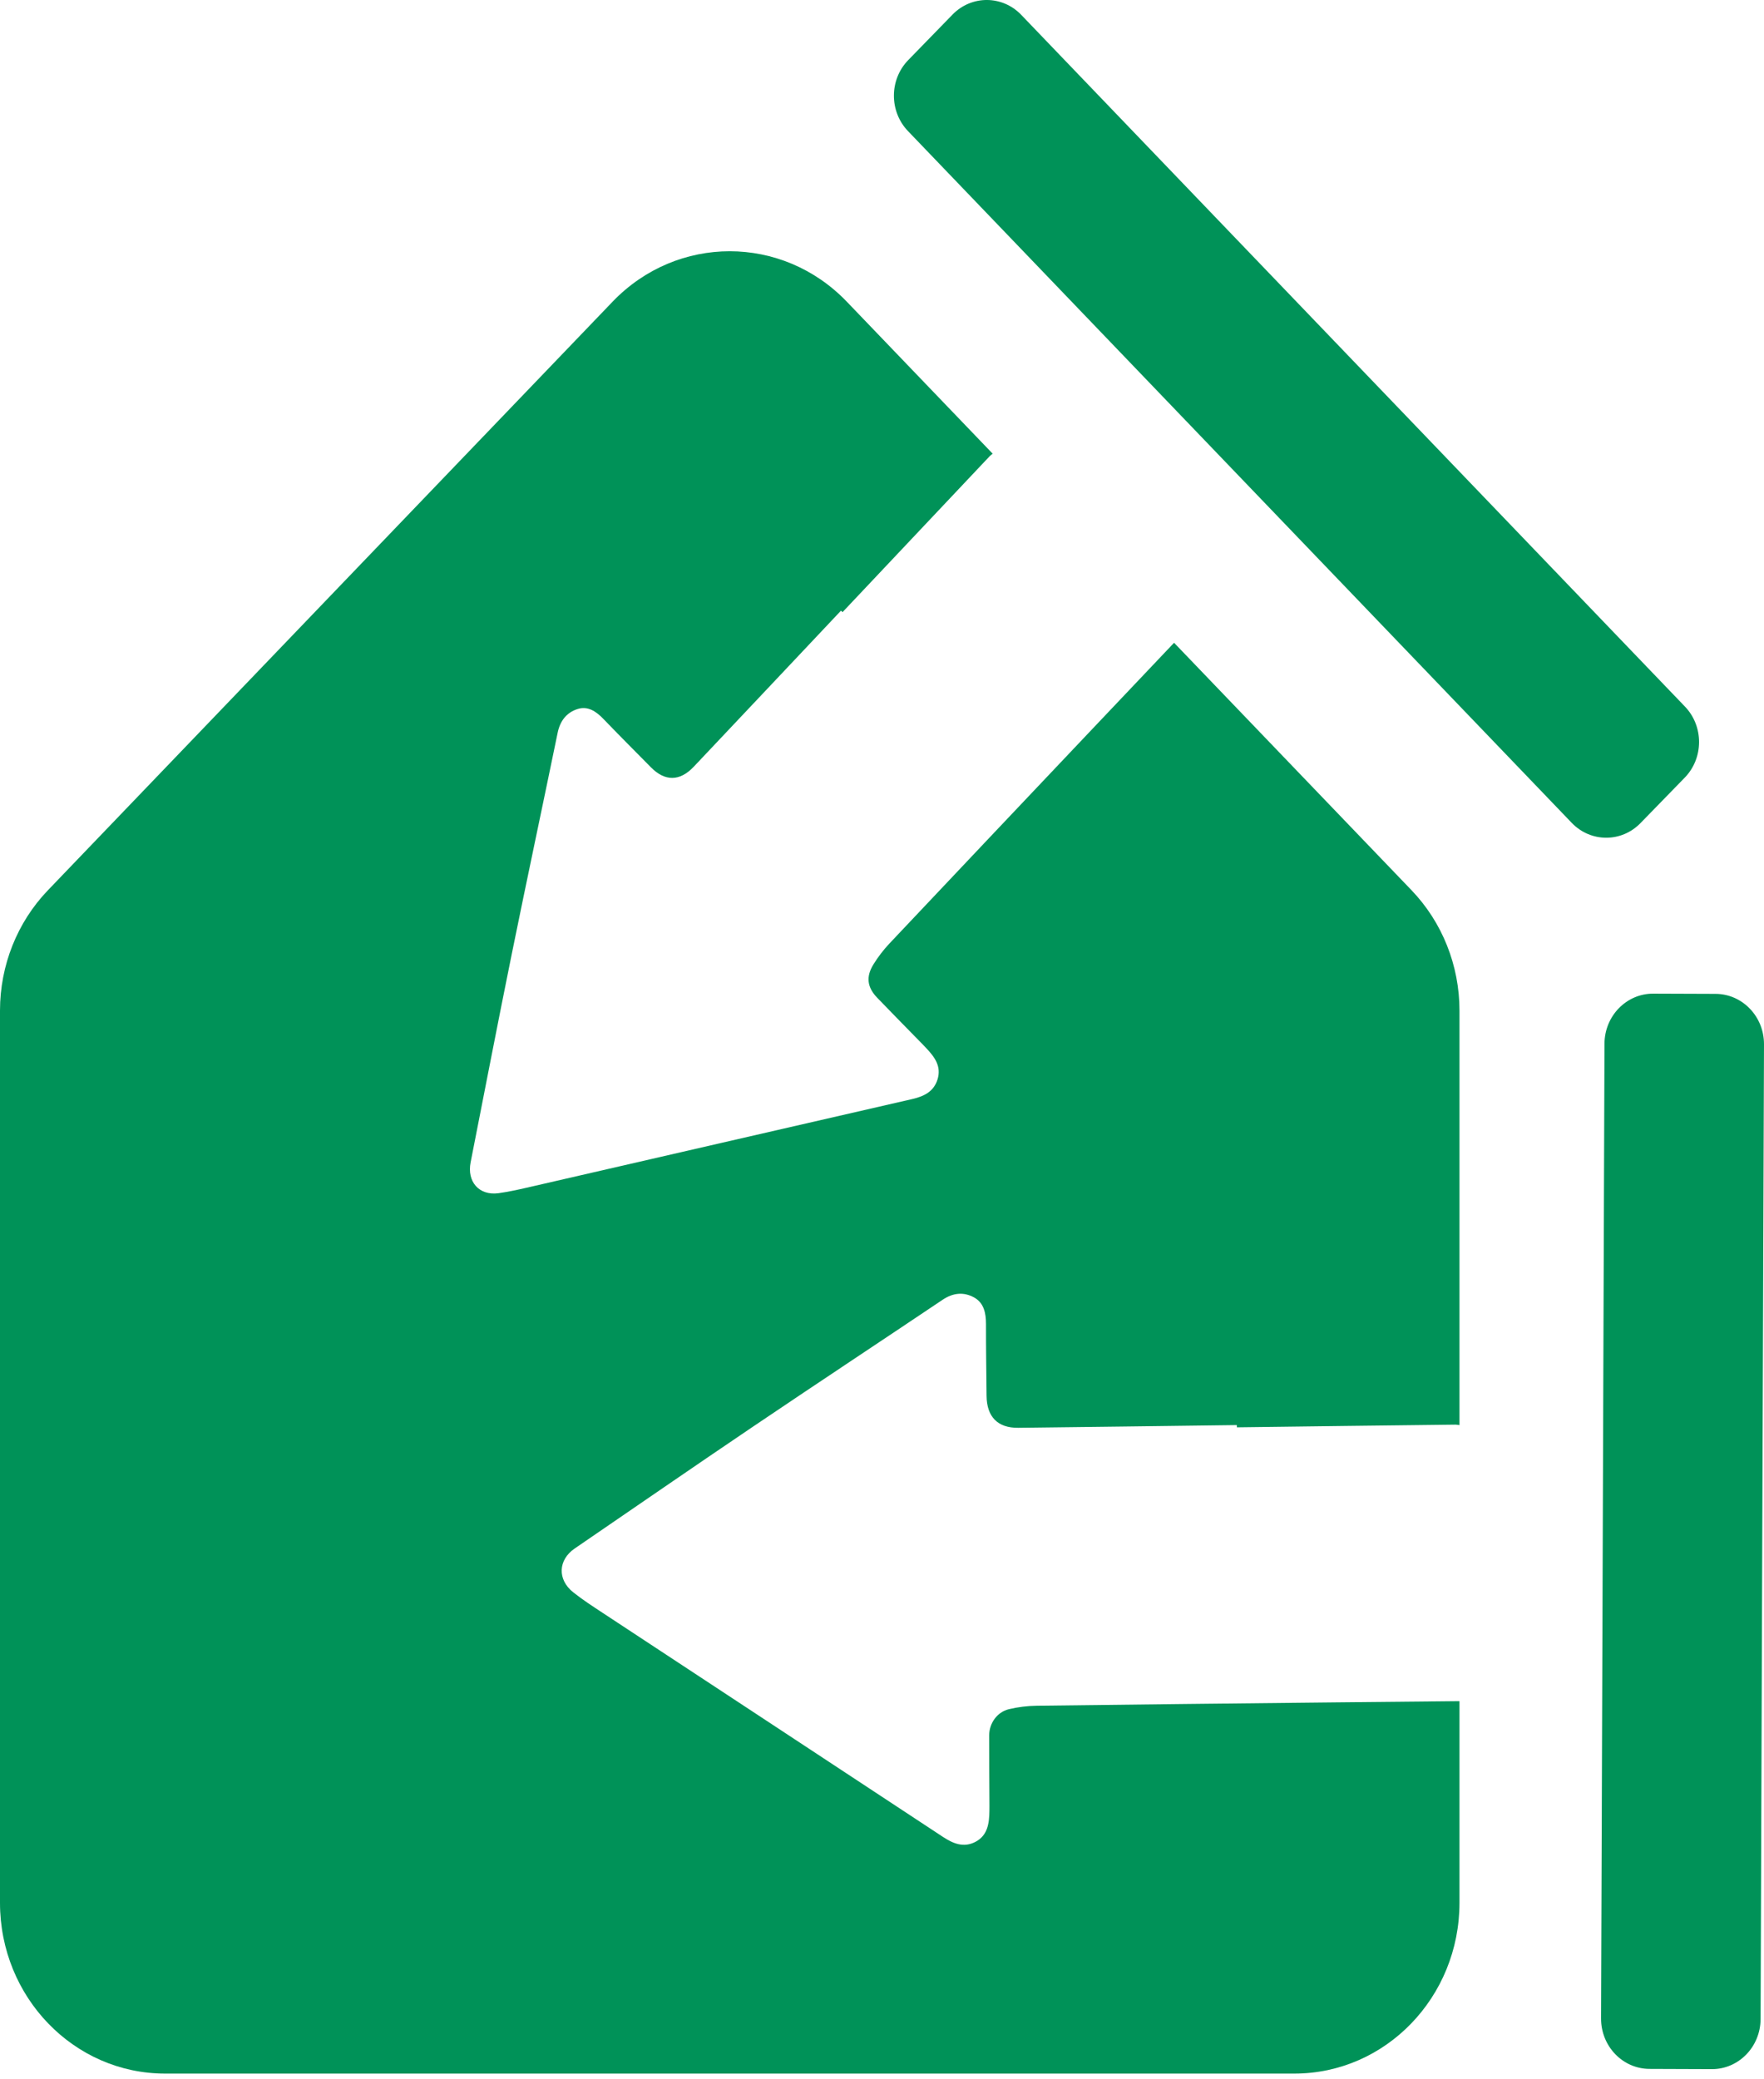
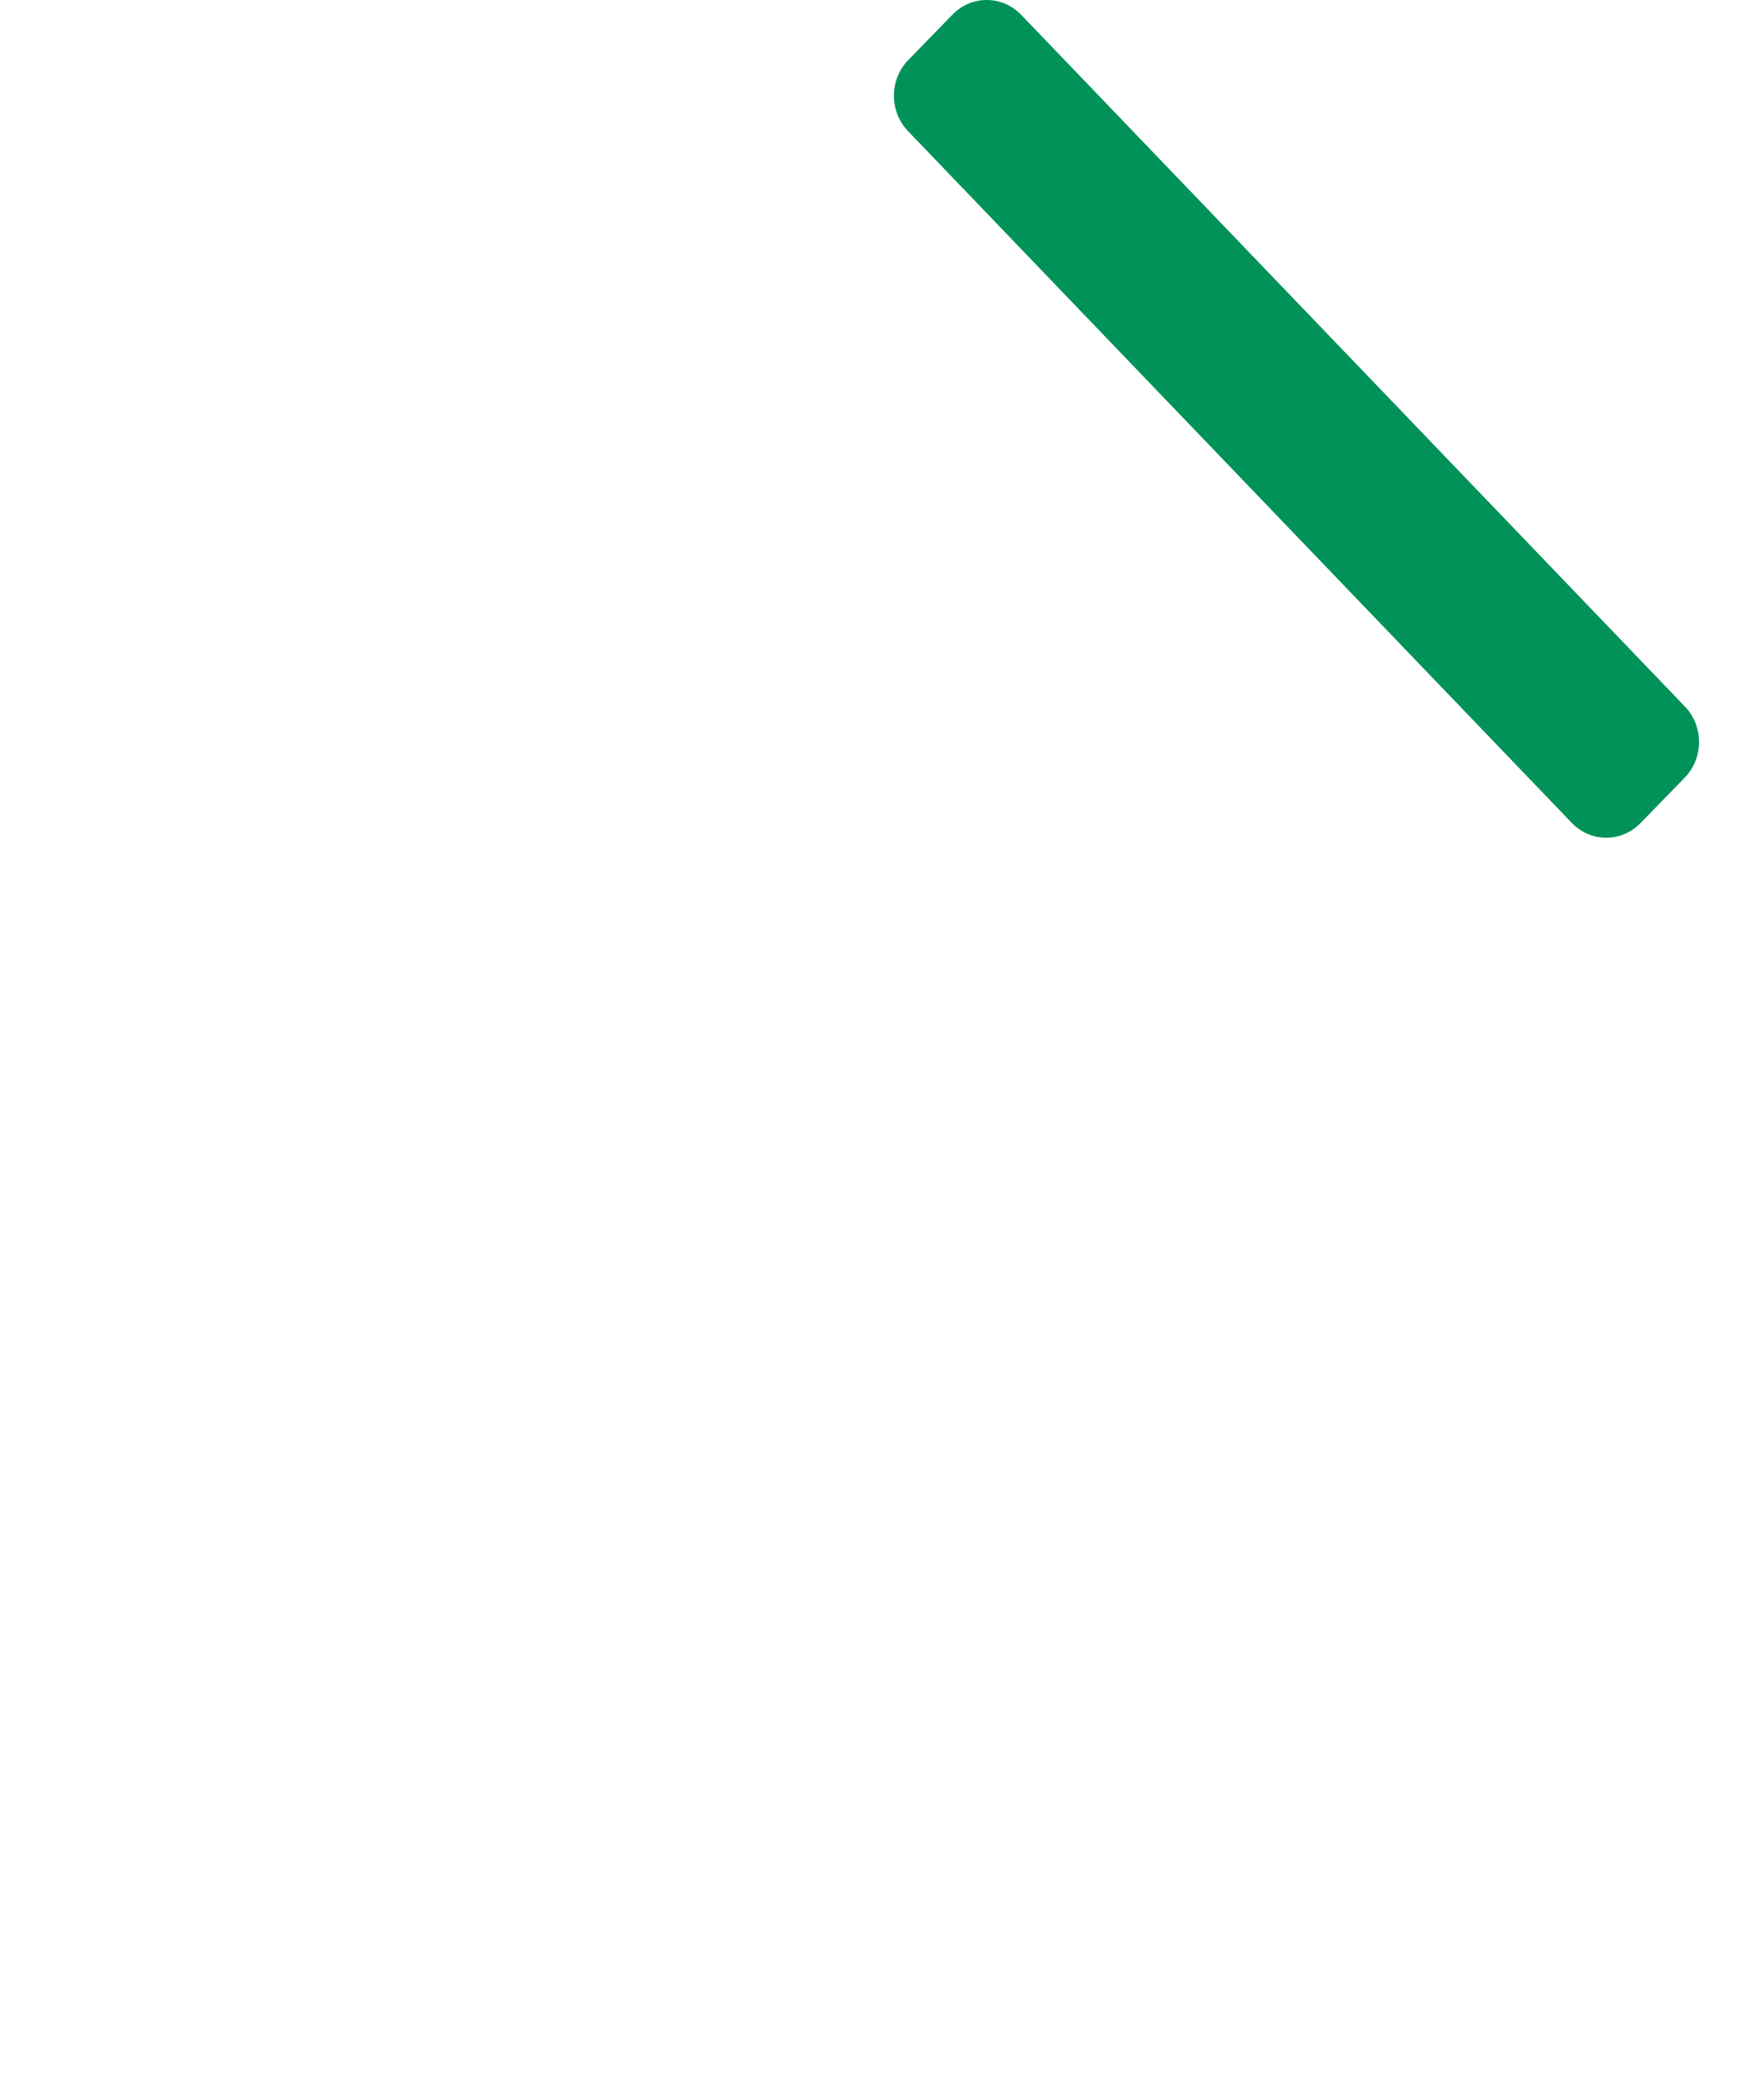
<svg xmlns="http://www.w3.org/2000/svg" version="1.1" width="84" height="99">
  <svg width="84" height="99" viewBox="0 0 84 99" fill="none">
-     <path d="M63.539 81.054C58.816 81.105 54.094 81.153 49.371 81.214C48.927 81.22 48.476 81.275 48.044 81.378C47.489 81.51 47.105 82.041 47.103 82.629C47.1 83.751 47.112 84.873 47.117 85.995C47.118 86.067 47.116 86.139 47.115 86.211C47.107 86.807 47.036 87.384 46.454 87.692C45.888 87.991 45.386 87.778 44.889 87.45C39.498 83.896 34.103 80.351 28.711 76.8C28.23 76.483 27.742 76.169 27.292 75.809C26.531 75.201 26.577 74.268 27.366 73.728C30.189 71.797 33.003 69.853 35.836 67.94C38.844 65.908 41.873 63.908 44.886 61.885C45.381 61.552 45.889 61.501 46.386 61.775C46.851 62.031 46.952 62.517 46.952 63.038C46.95 64.177 46.968 65.316 46.979 66.454C46.989 67.459 47.507 67.992 48.491 67.981C51.96 67.942 55.428 67.895 58.897 67.851C58.898 67.887 58.898 67.923 58.898 67.958C62.367 67.914 65.835 67.869 69.304 67.83C69.369 67.829 69.433 67.848 69.499 67.852V48.114C69.499 45.968 68.678 43.91 67.216 42.386L55.908 30.604C54.58 32.004 53.251 33.403 51.923 34.806C48.735 38.173 45.544 41.539 42.362 44.914C42.073 45.22 41.81 45.563 41.588 45.924C41.227 46.512 41.296 47.011 41.772 47.506C42.502 48.265 43.242 49.014 43.978 49.767C44.026 49.816 44.072 49.867 44.119 49.917C44.506 50.329 44.838 50.773 44.644 51.394C44.456 51.997 43.972 52.206 43.417 52.334C37.395 53.713 31.375 55.103 25.355 56.486C24.817 56.609 24.278 56.739 23.733 56.812C22.813 56.933 22.228 56.264 22.411 55.339C23.063 52.029 23.701 48.716 24.372 45.411C25.085 41.902 25.832 38.4 26.554 34.892C26.672 34.316 26.985 33.922 27.505 33.758C27.991 33.605 28.38 33.865 28.724 34.221C29.474 34.999 30.237 35.763 30.996 36.533C31.664 37.211 32.37 37.209 33.034 36.507C35.375 34.032 37.711 31.552 40.048 29.074C40.072 29.098 40.096 29.122 40.12 29.146C42.457 26.667 44.794 24.189 47.135 21.713C47.175 21.671 47.227 21.641 47.27 21.601L40.325 14.365C37.252 11.162 32.244 11.162 29.17 14.365L2.282 42.387C0.82 43.91 0 45.968 0 48.114V90.598C0 95.088 3.519 98.728 7.859 98.728H61.639C65.98 98.728 69.499 95.088 69.499 90.598V80.995C67.512 81.015 65.525 81.032 63.539 81.054Z" fill="#009258" />
-     <path d="M78.546 98.505L81.515 98.516C82.793 98.521 83.833 97.453 83.837 96.131L84 49.722C84.005 48.401 82.973 47.325 81.695 47.32L78.726 47.309C77.448 47.305 76.409 48.372 76.404 49.694L76.241 96.103C76.237 97.425 77.268 98.5 78.546 98.505Z" fill="#009258" />
    <path d="M78.117 39.191L80.224 37.027C81.131 36.096 81.136 34.58 80.236 33.642L48.63 0.707C47.73 -0.231 46.264 -0.237 45.358 0.695L43.251 2.859C42.344 3.79 42.339 5.306 43.239 6.243L74.845 39.179C75.746 40.117 77.21 40.123 78.117 39.191Z" fill="#009258" />
  </svg>
  <style>@media (prefers-color-scheme: light) { :root { filter: none; } }
@media (prefers-color-scheme: dark) { :root { filter: none; } }
</style>
</svg>